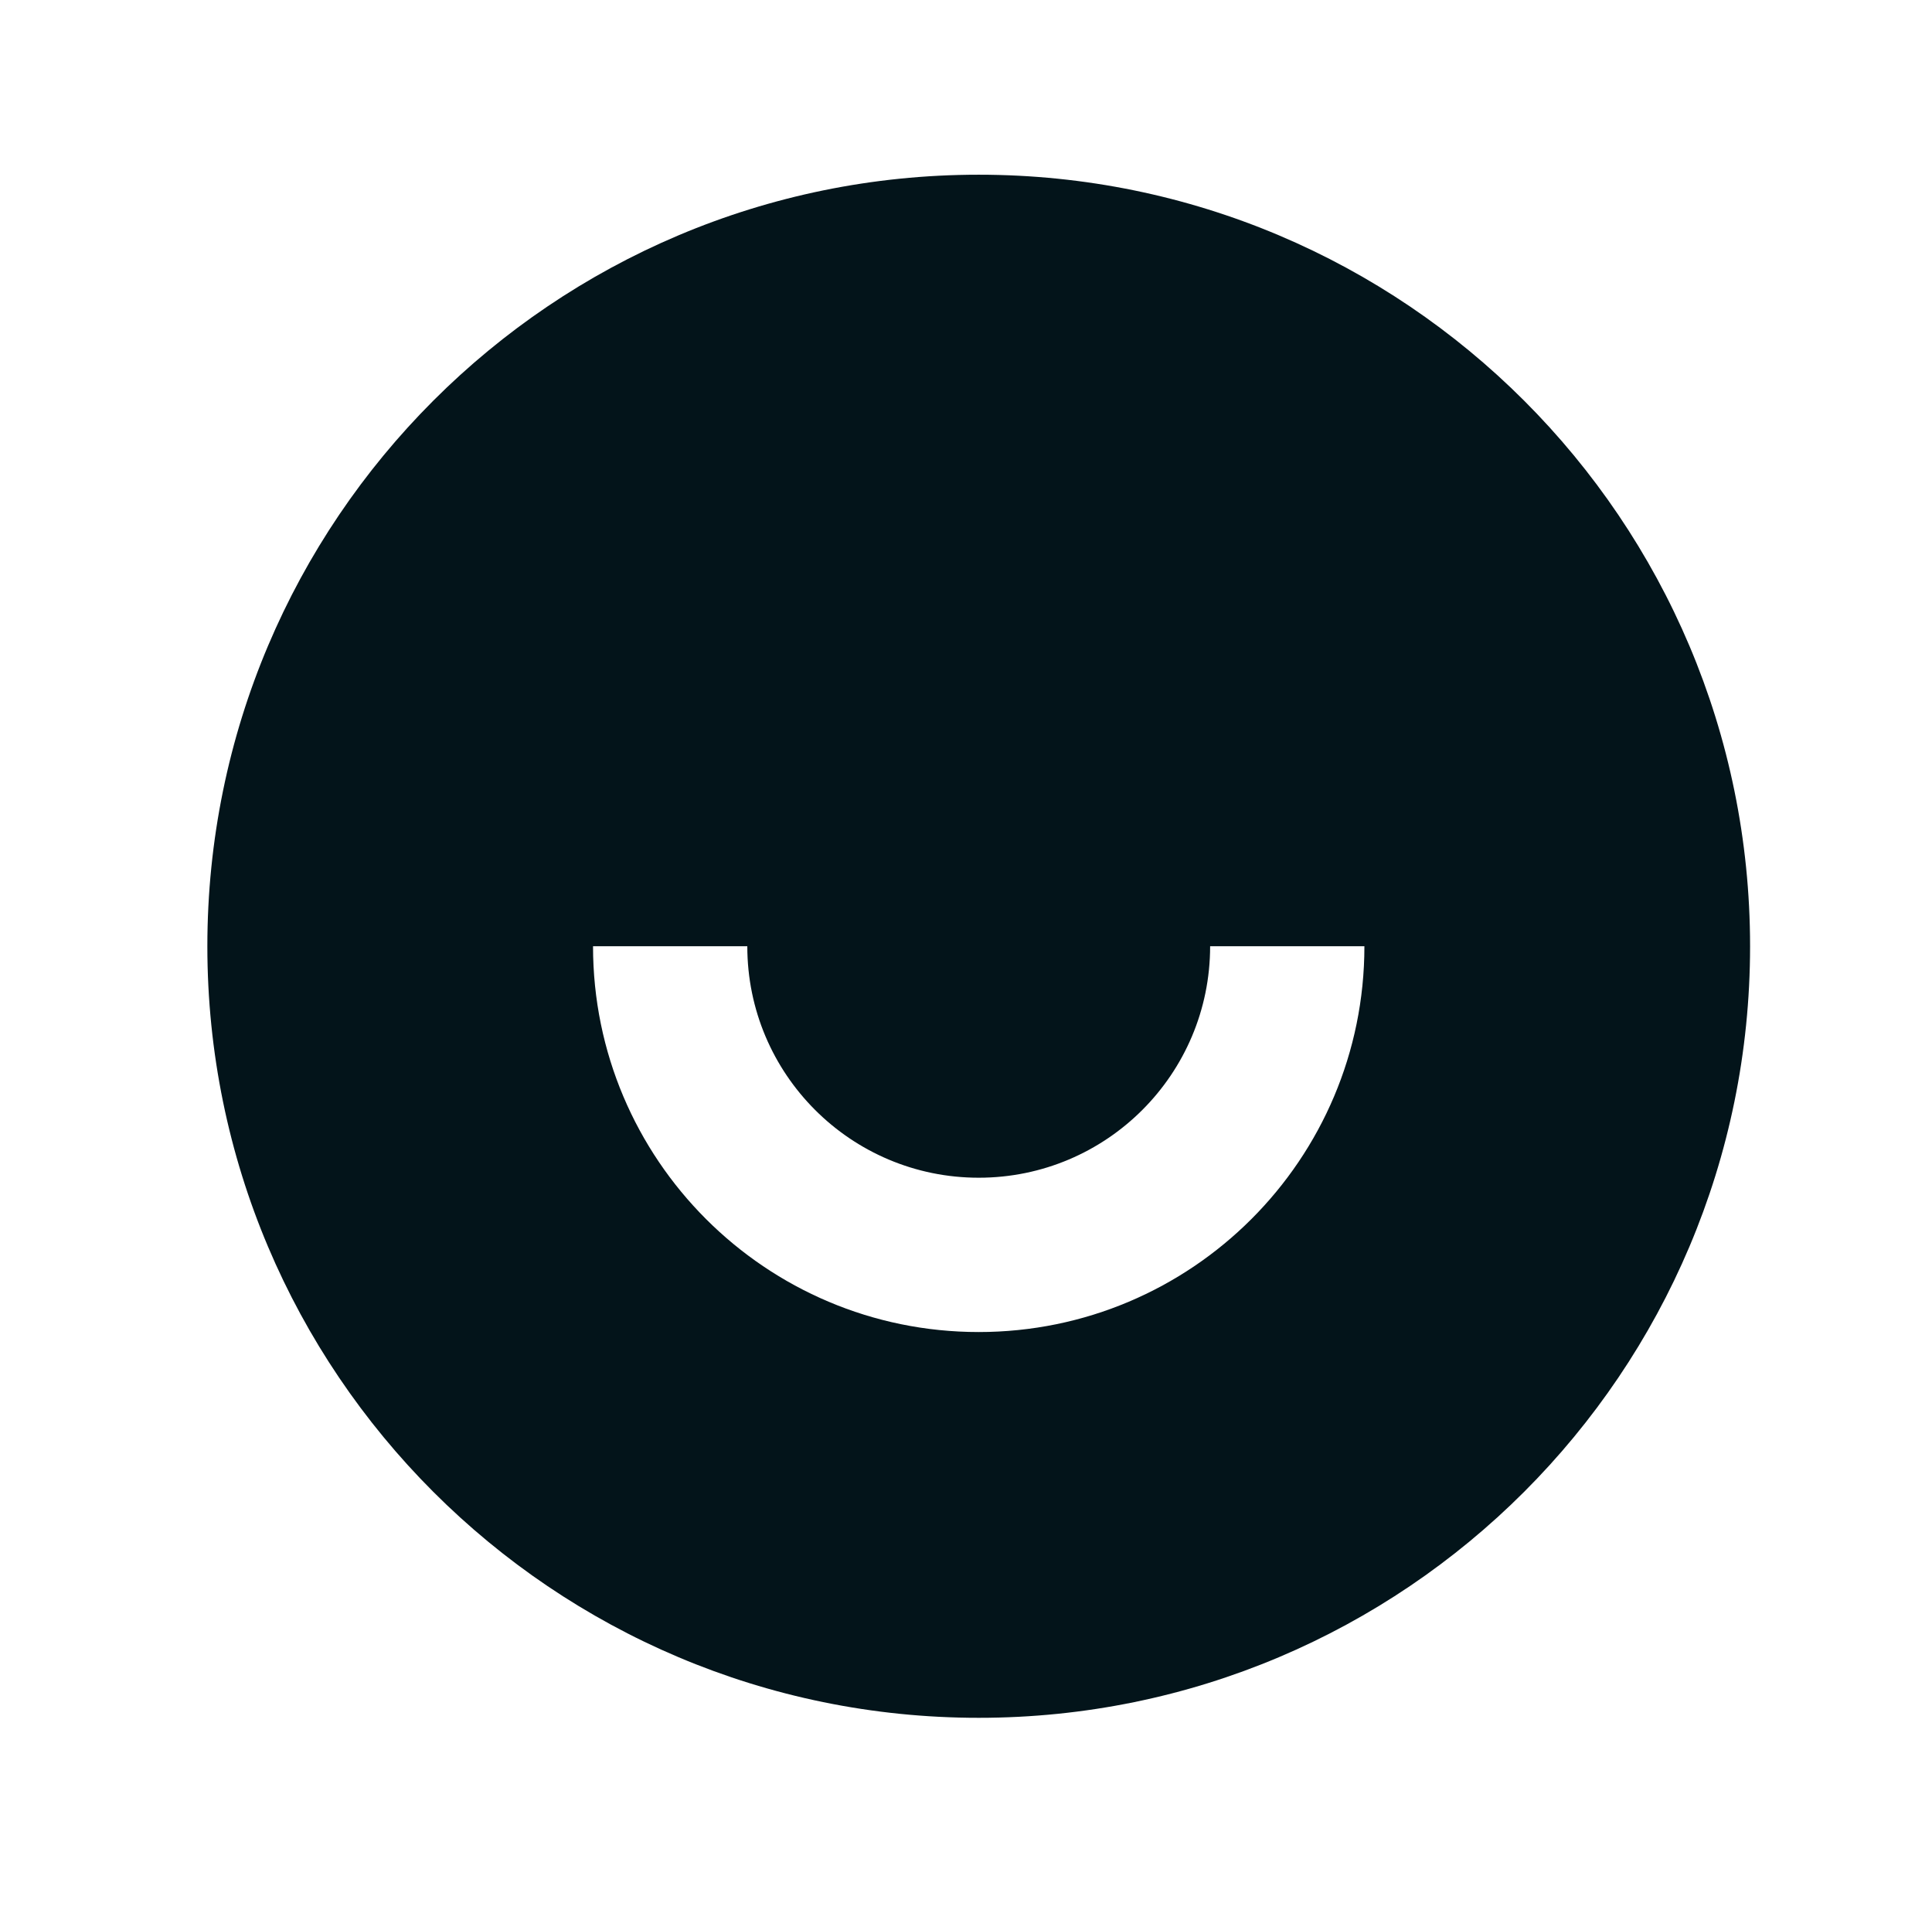
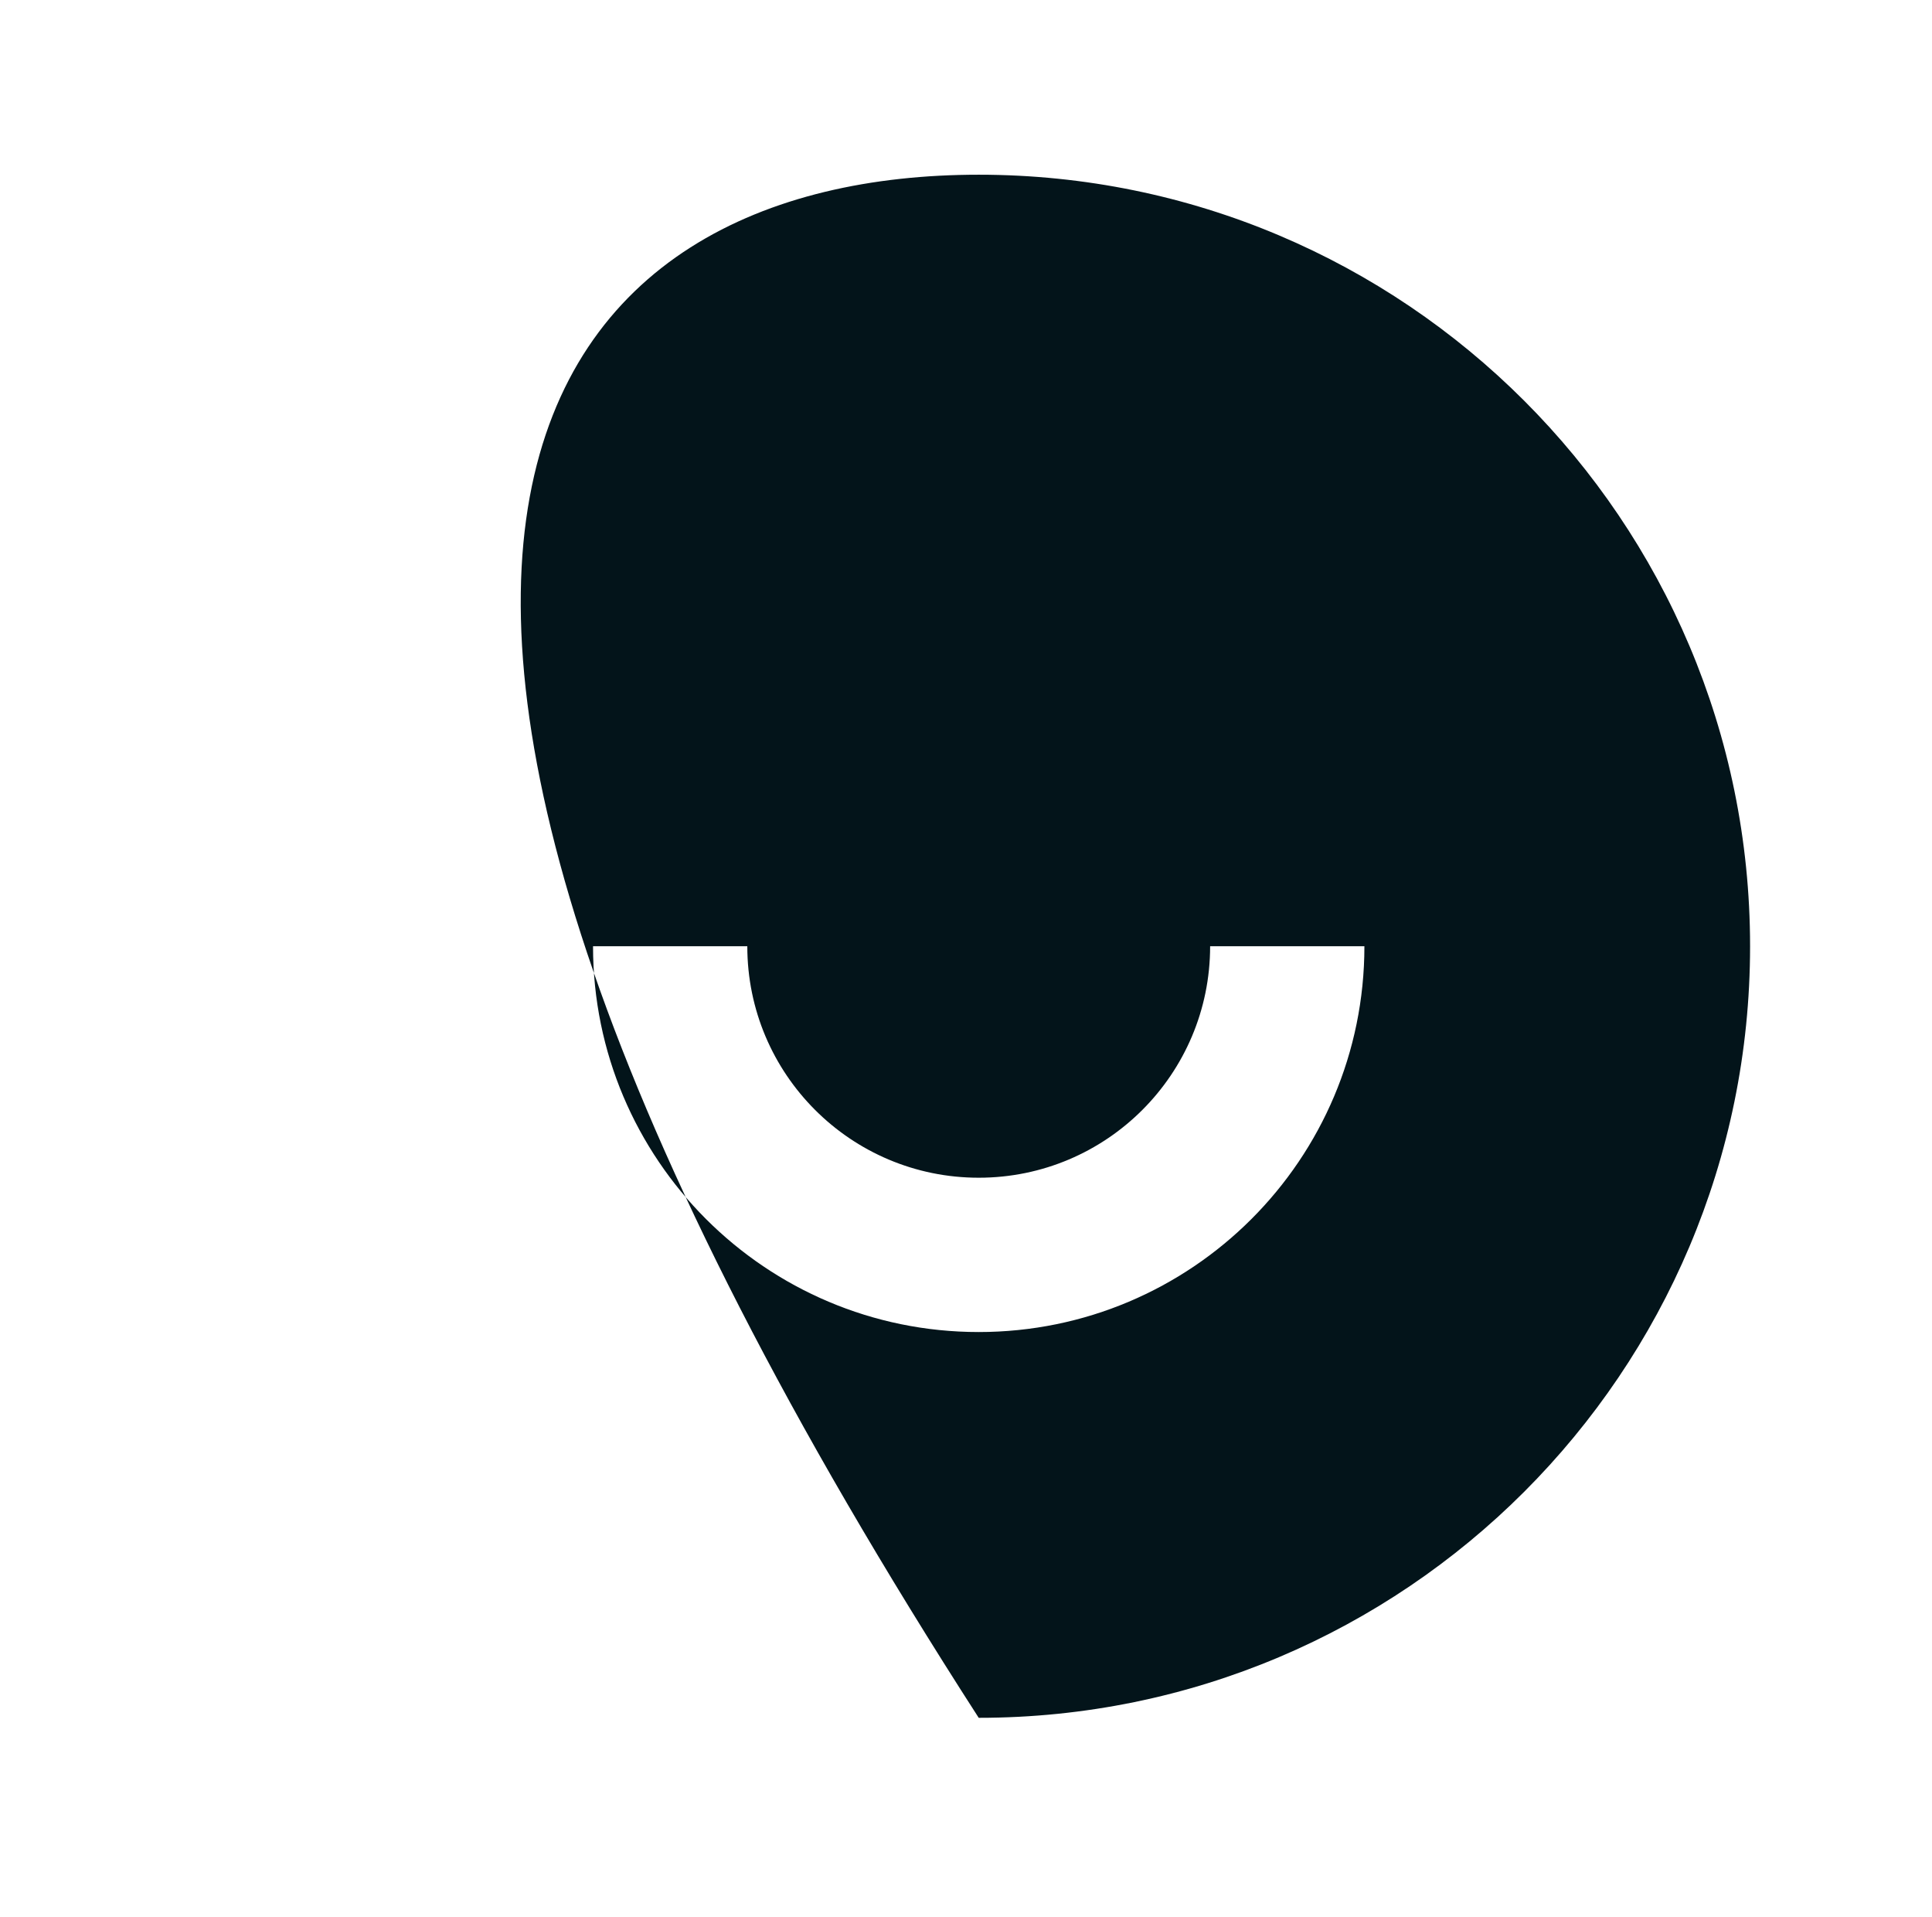
<svg xmlns="http://www.w3.org/2000/svg" width="122" height="121" viewBox="0 0 122 121" fill="none">
-   <path d="M61.803 108.449C34.902 108.449 13.094 86.64 13.094 59.739C13.094 32.838 34.902 11.03 61.803 11.03C88.704 11.03 110.512 32.838 110.512 59.739C110.512 86.64 88.704 108.449 61.803 108.449ZM37.448 59.739C37.448 73.19 48.352 84.094 61.803 84.094C75.254 84.094 86.158 73.19 86.158 59.739H76.416C76.416 67.81 69.874 74.352 61.803 74.352C53.733 74.352 47.19 67.81 47.19 59.739H37.448Z" fill="#03141A" />
+   <path d="M61.803 108.449C13.094 32.838 34.902 11.03 61.803 11.03C88.704 11.03 110.512 32.838 110.512 59.739C110.512 86.64 88.704 108.449 61.803 108.449ZM37.448 59.739C37.448 73.19 48.352 84.094 61.803 84.094C75.254 84.094 86.158 73.19 86.158 59.739H76.416C76.416 67.81 69.874 74.352 61.803 74.352C53.733 74.352 47.19 67.81 47.19 59.739H37.448Z" fill="#03141A" />
</svg>